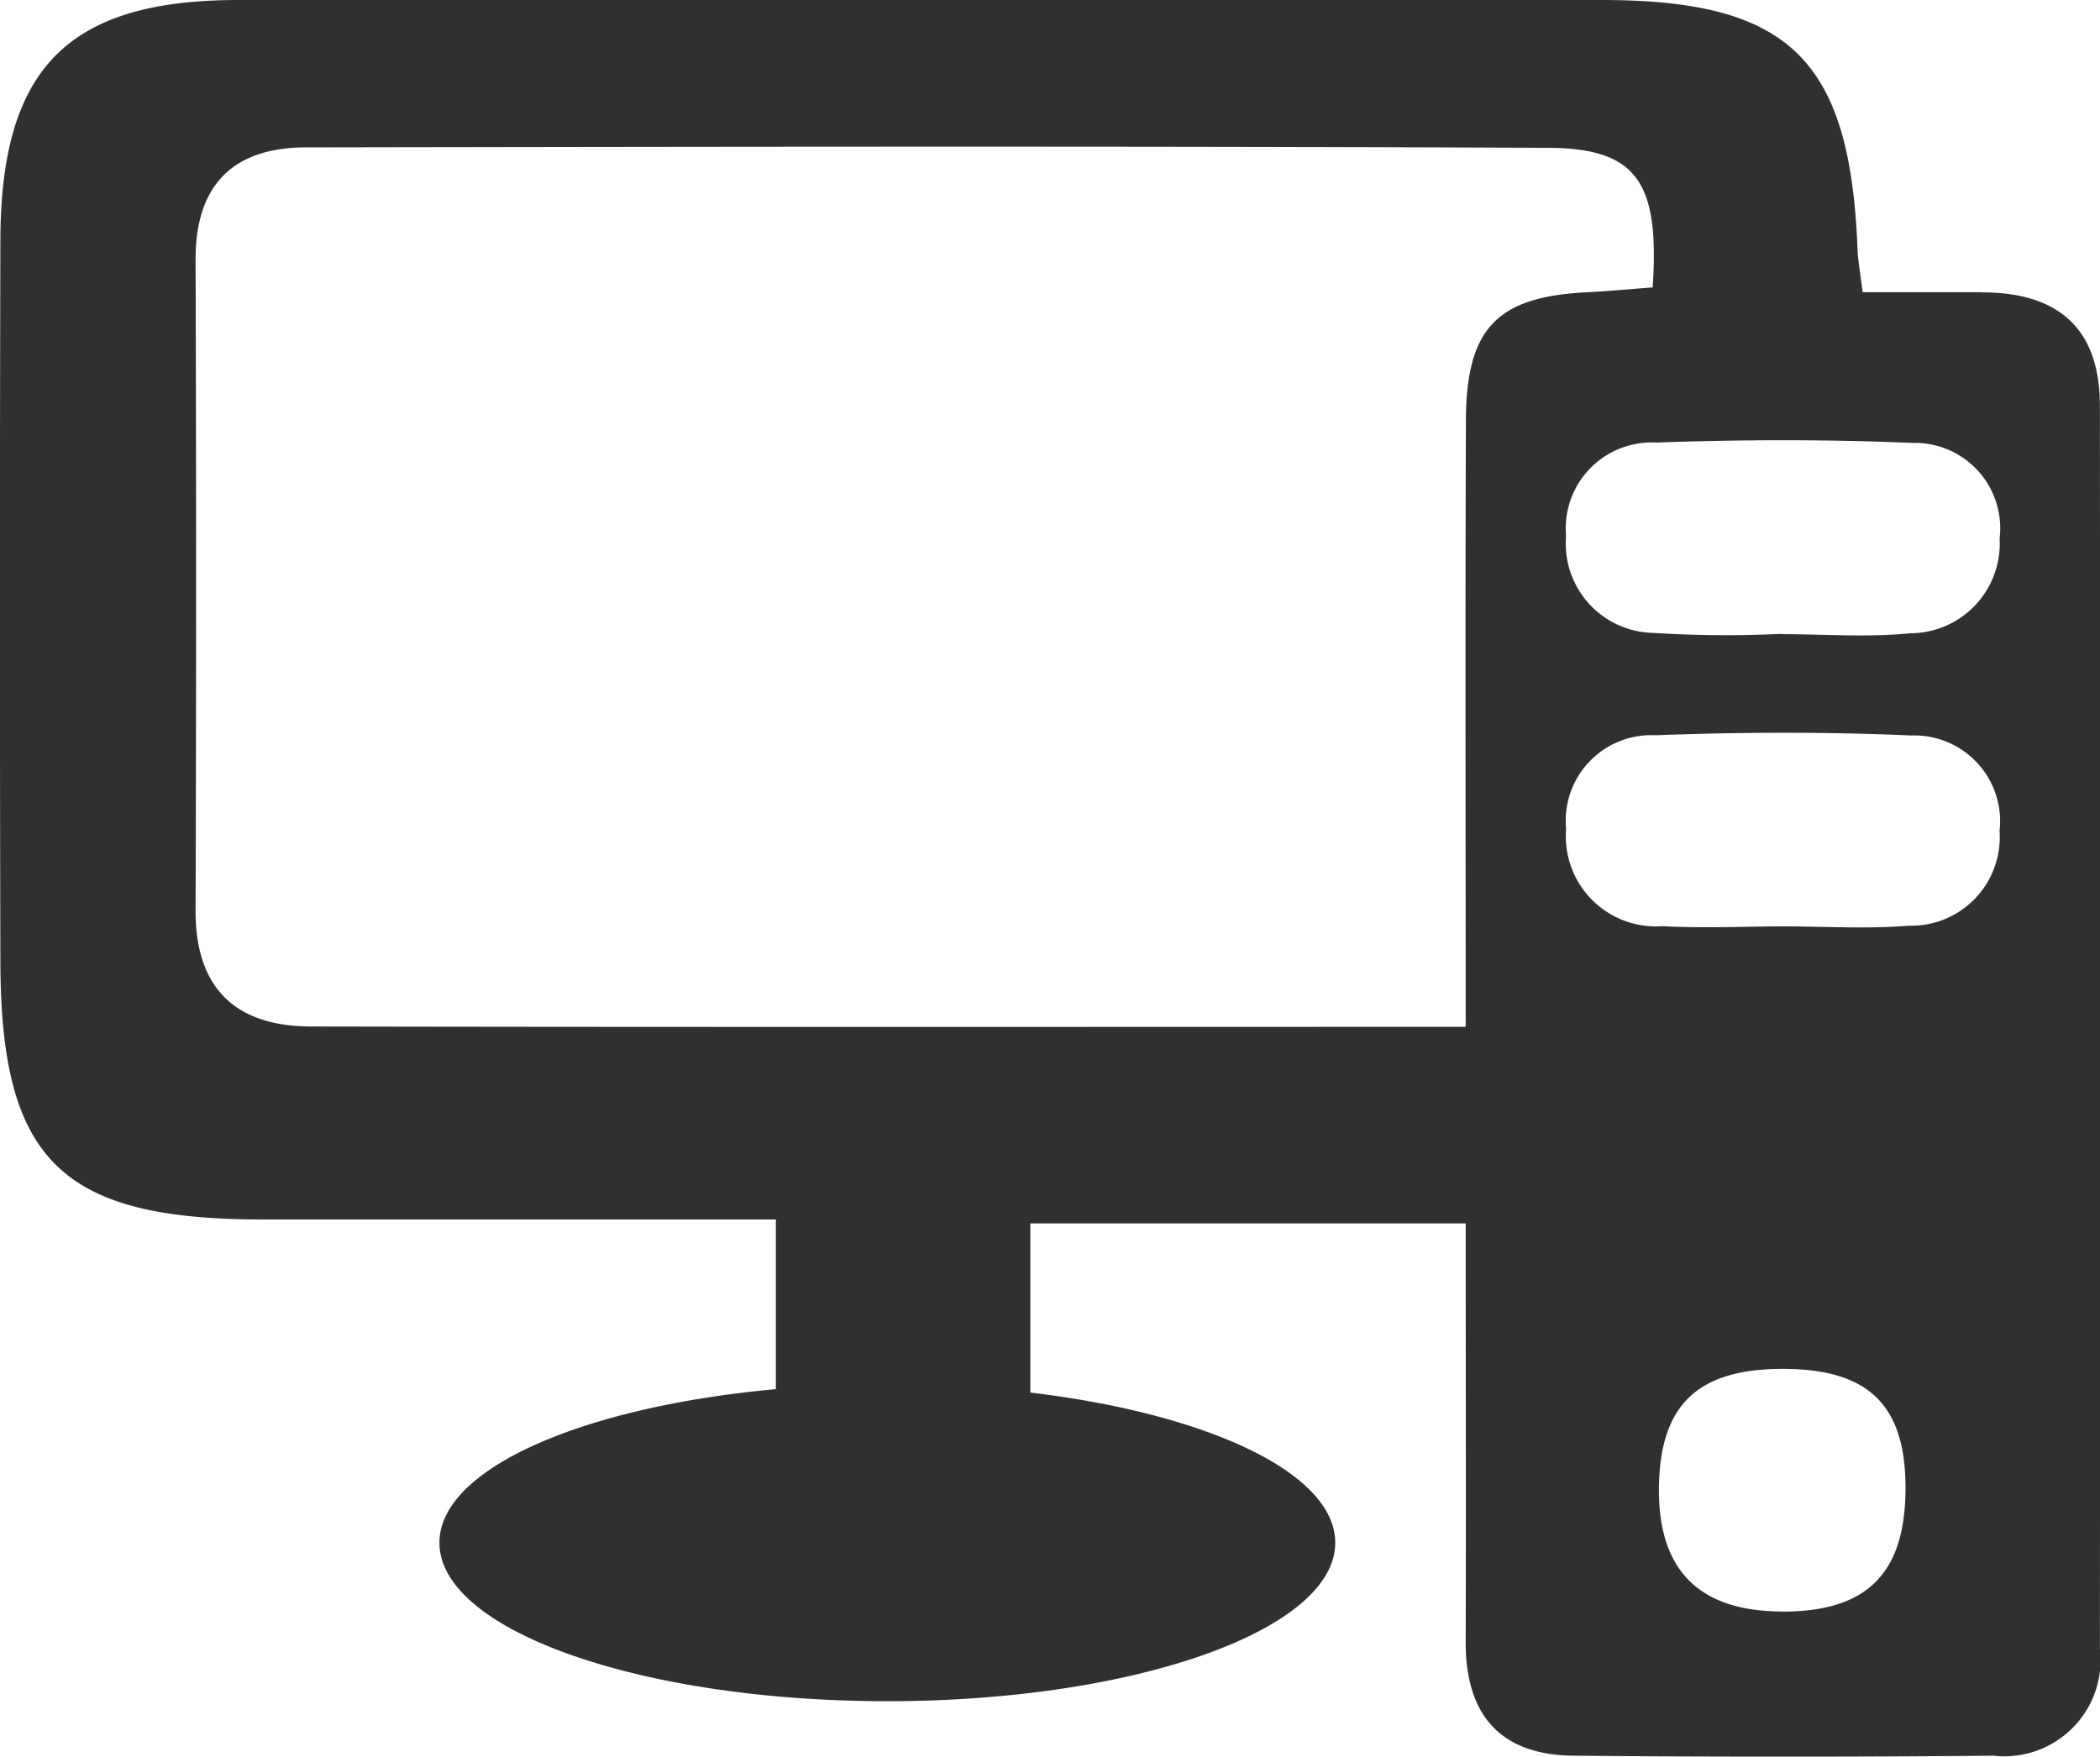
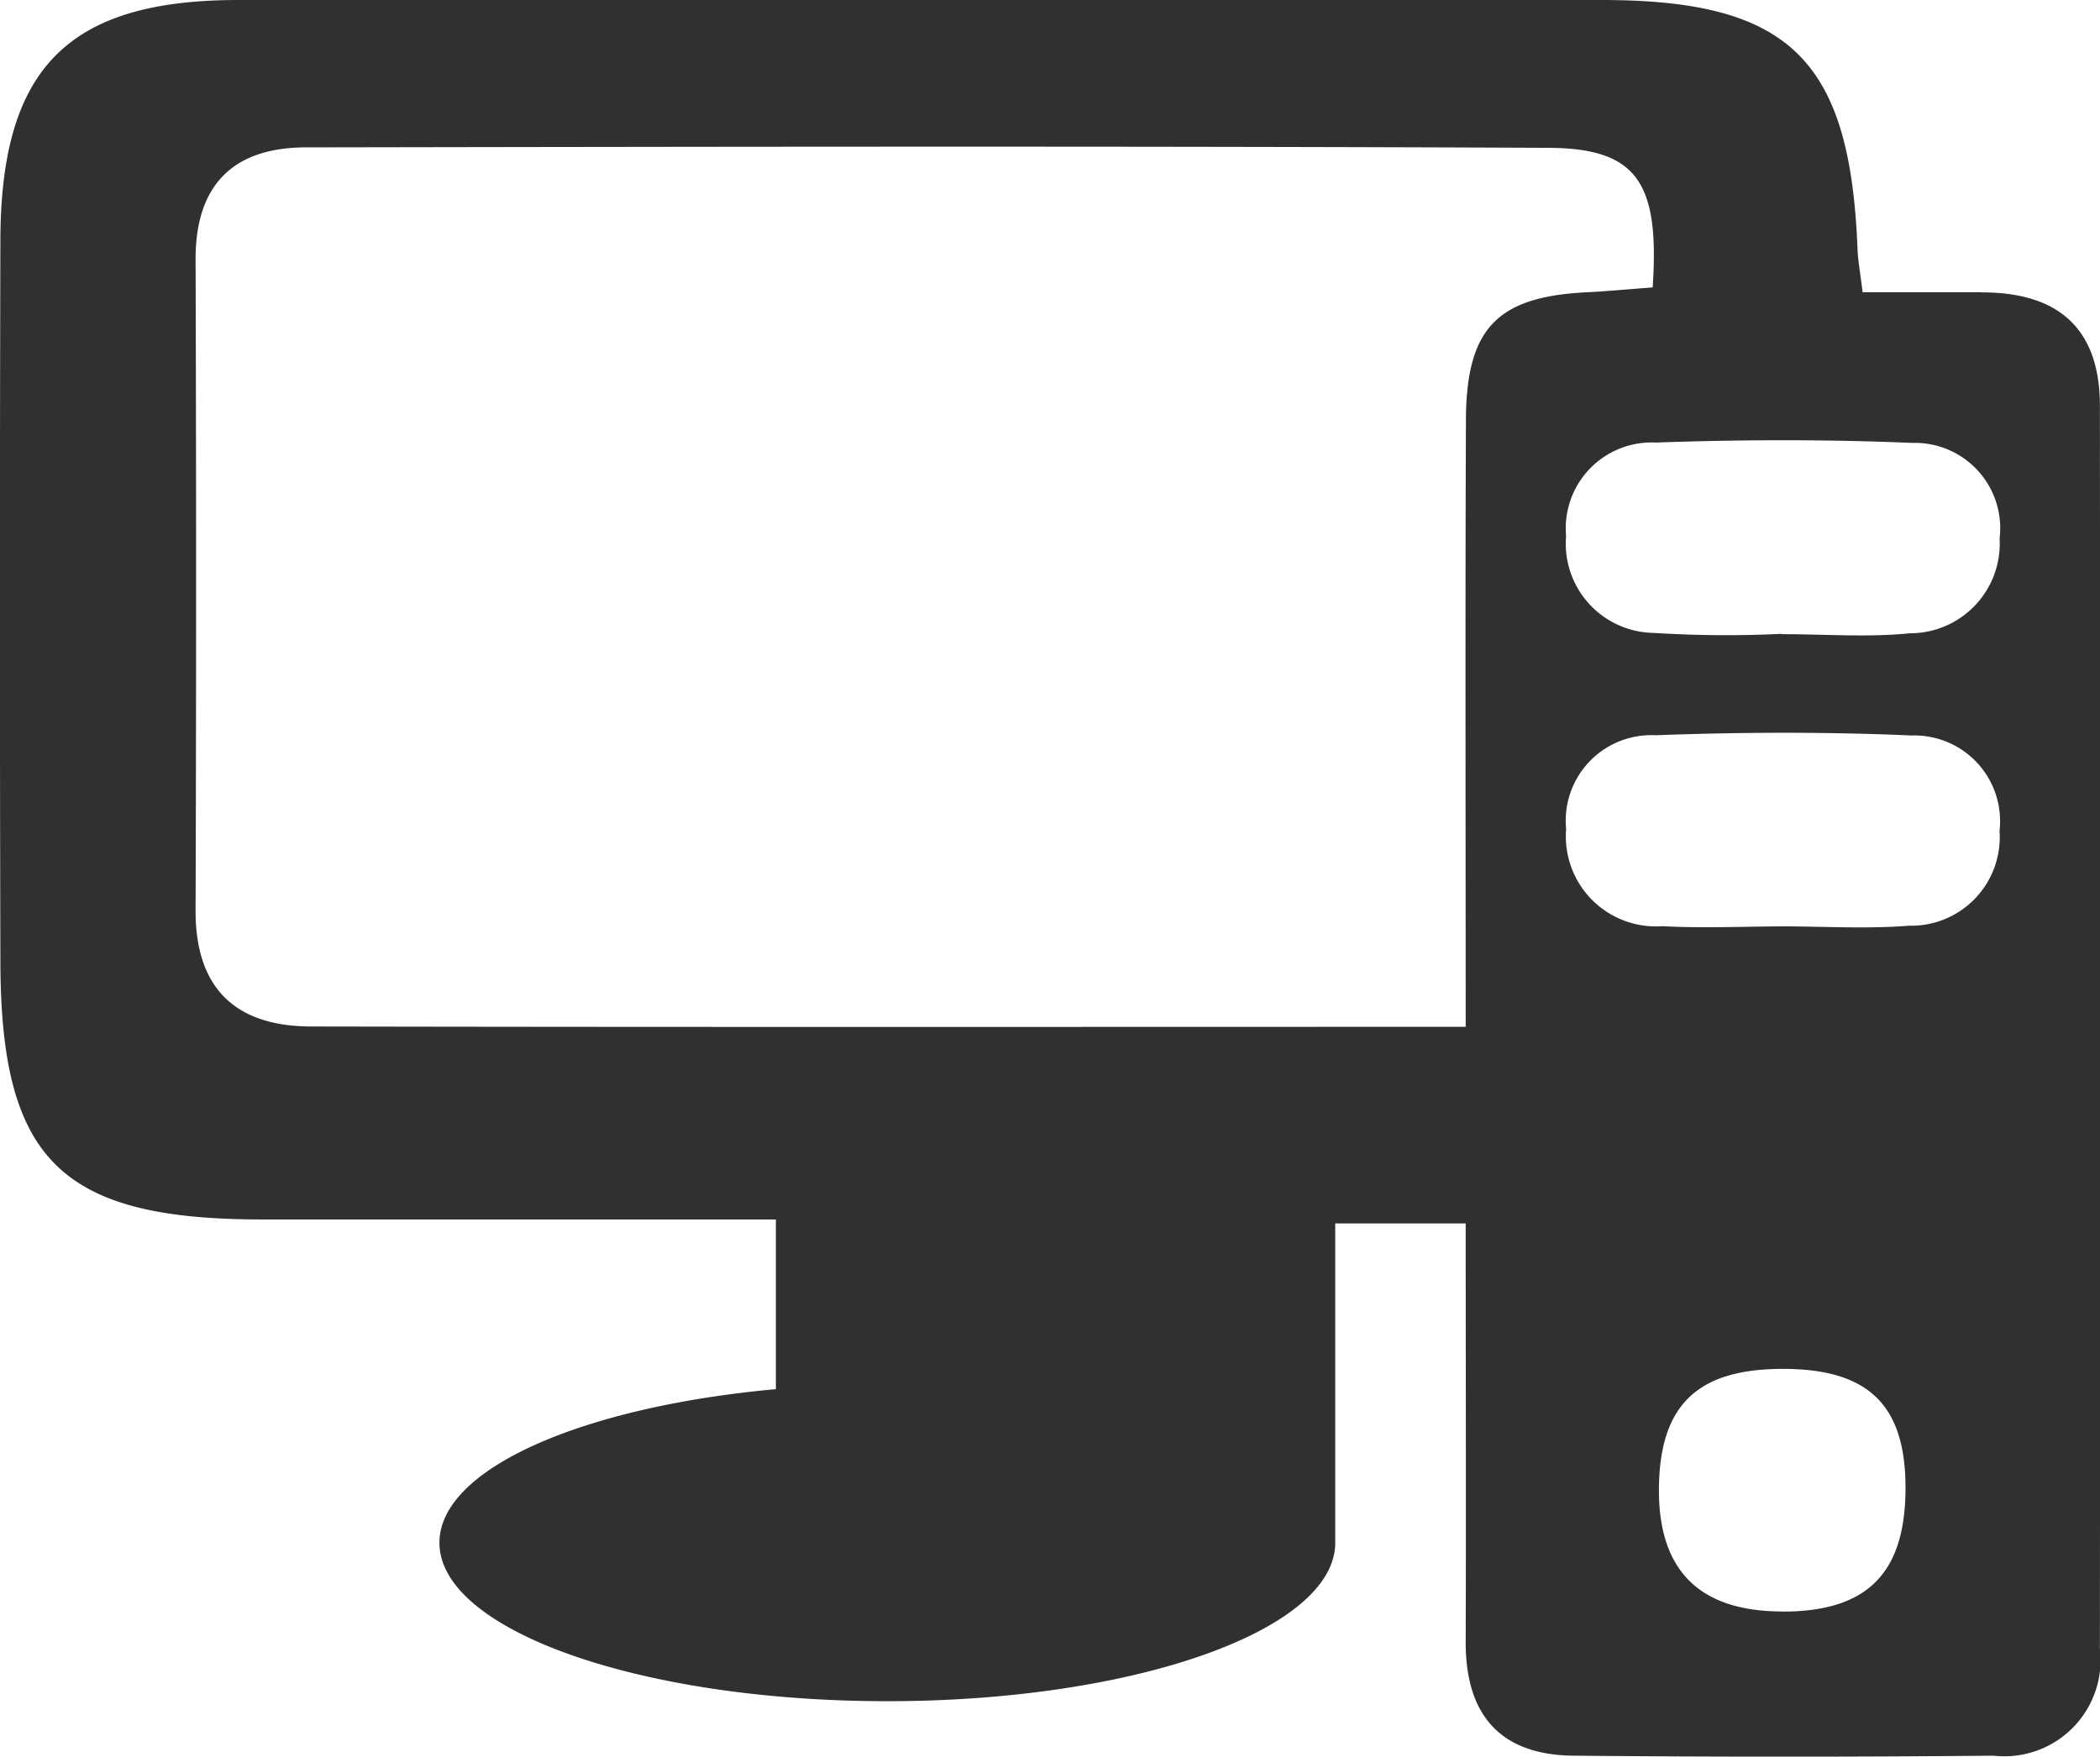
<svg xmlns="http://www.w3.org/2000/svg" width="59.765" height="50" viewBox="0 0 59.765 50">
  <g transform="translate(0 0)">
-     <path d="M56.384,8.318c-1.114,0-2.229,0-3.375,0-.071-.583-.131-.894-.144-1.208C52.659,1.693,50.931,0,45.58,0Q26.184,0,6.789,0C1.942,0,.024,1.927.011,6.828q-.027,10.246,0,20.493c0,5.692,1.71,7.385,7.436,7.39,4.854,0,9.708,0,14.634,0v4.83c-5.505.5-9.575,2.266-9.575,4.371,0,2.491,5.707,4.511,12.747,4.511S38,46.4,38,43.913c0-1.988-3.634-3.674-8.677-4.275V34.823H41.713c0,4.114.013,8.006,0,11.9-.01,2.085.978,3.232,3.072,3.251q5.977.055,11.954,0a2.737,2.737,0,0,0,3.023-3.046q.017-17.688,0-35.375c0-2.233-1.213-3.237-3.377-3.231m-14.665,3.64c-.023,5.668-.007,11.337-.007,17.266-11.233,0-22.04.011-32.847-.01-2.14,0-3.309-1.063-3.3-3.31q.03-9.266,0-18.533c0-2.123,1.082-3.177,3.139-3.18,11.786-.019,23.573-.04,35.359.013,2.528.011,3.172.986,2.97,3.973-.61.045-1.239.106-1.87.138-2.551.126-3.434,1.017-3.445,3.642m9.01,33.908c-2.4,0-3.569-1.2-3.515-3.605.051-2.3,1.126-3.3,3.525-3.3,2.489,0,3.542,1.074,3.489,3.556-.049,2.309-1.141,3.355-3.5,3.352m3.628-19.525c-1.207.1-2.43.021-3.646.021-1.135.006-2.272.055-3.4-.005A2.564,2.564,0,0,1,44.571,23.6a2.436,2.436,0,0,1,2.544-2.672c2.427-.09,4.864-.1,7.291.007a2.44,2.44,0,0,1,2.5,2.715,2.521,2.521,0,0,1-2.548,2.7m-.009-8.323c-1.2.119-2.429.024-3.645.024v-.009a32.853,32.853,0,0,1-3.644-.027,2.541,2.541,0,0,1-2.49-2.758,2.445,2.445,0,0,1,2.558-2.66c2.427-.086,4.864-.093,7.291.01a2.43,2.43,0,0,1,2.489,2.719,2.554,2.554,0,0,1-2.558,2.7" transform="translate(0 0)" fill="#303030" />
+     <path d="M56.384,8.318c-1.114,0-2.229,0-3.375,0-.071-.583-.131-.894-.144-1.208C52.659,1.693,50.931,0,45.58,0Q26.184,0,6.789,0C1.942,0,.024,1.927.011,6.828q-.027,10.246,0,20.493c0,5.692,1.71,7.385,7.436,7.39,4.854,0,9.708,0,14.634,0v4.83c-5.505.5-9.575,2.266-9.575,4.371,0,2.491,5.707,4.511,12.747,4.511S38,46.4,38,43.913V34.823H41.713c0,4.114.013,8.006,0,11.9-.01,2.085.978,3.232,3.072,3.251q5.977.055,11.954,0a2.737,2.737,0,0,0,3.023-3.046q.017-17.688,0-35.375c0-2.233-1.213-3.237-3.377-3.231m-14.665,3.64c-.023,5.668-.007,11.337-.007,17.266-11.233,0-22.04.011-32.847-.01-2.14,0-3.309-1.063-3.3-3.31q.03-9.266,0-18.533c0-2.123,1.082-3.177,3.139-3.18,11.786-.019,23.573-.04,35.359.013,2.528.011,3.172.986,2.97,3.973-.61.045-1.239.106-1.87.138-2.551.126-3.434,1.017-3.445,3.642m9.01,33.908c-2.4,0-3.569-1.2-3.515-3.605.051-2.3,1.126-3.3,3.525-3.3,2.489,0,3.542,1.074,3.489,3.556-.049,2.309-1.141,3.355-3.5,3.352m3.628-19.525c-1.207.1-2.43.021-3.646.021-1.135.006-2.272.055-3.4-.005A2.564,2.564,0,0,1,44.571,23.6a2.436,2.436,0,0,1,2.544-2.672c2.427-.09,4.864-.1,7.291.007a2.44,2.44,0,0,1,2.5,2.715,2.521,2.521,0,0,1-2.548,2.7m-.009-8.323c-1.2.119-2.429.024-3.645.024v-.009a32.853,32.853,0,0,1-3.644-.027,2.541,2.541,0,0,1-2.49-2.758,2.445,2.445,0,0,1,2.558-2.66c2.427-.086,4.864-.093,7.291.01a2.43,2.43,0,0,1,2.489,2.719,2.554,2.554,0,0,1-2.558,2.7" transform="translate(0 0)" fill="#303030" />
  </g>
</svg>